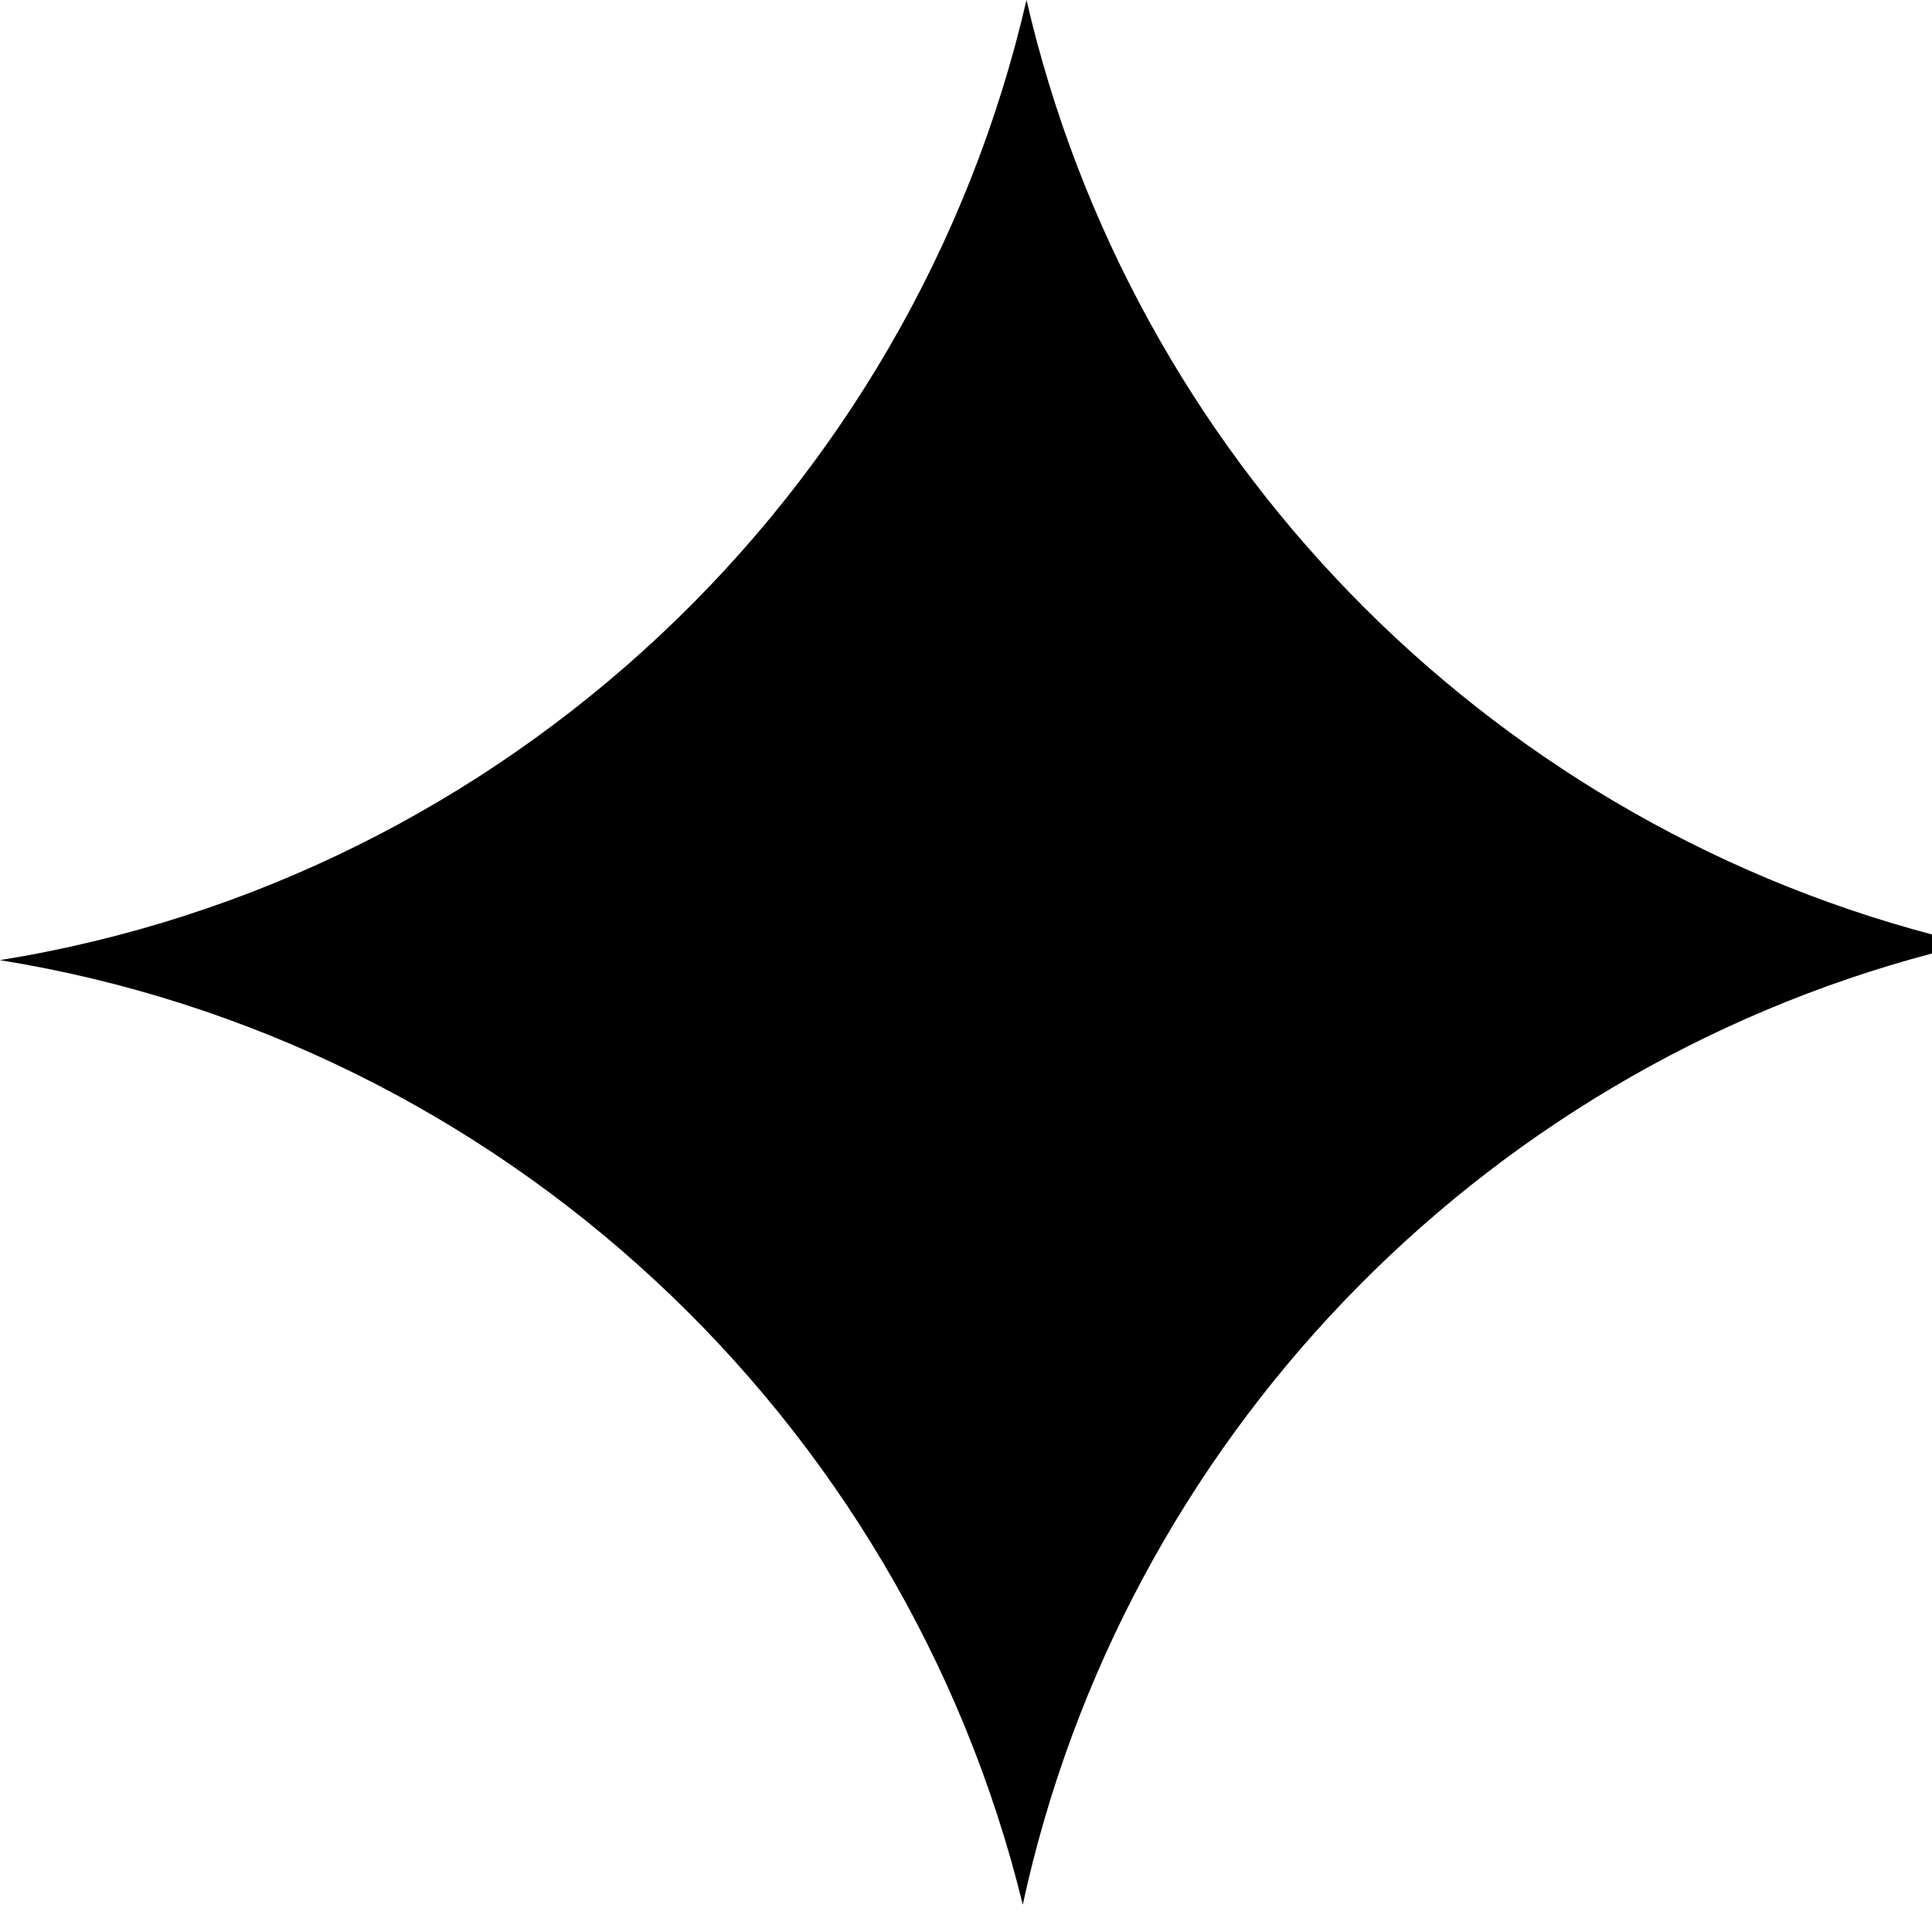
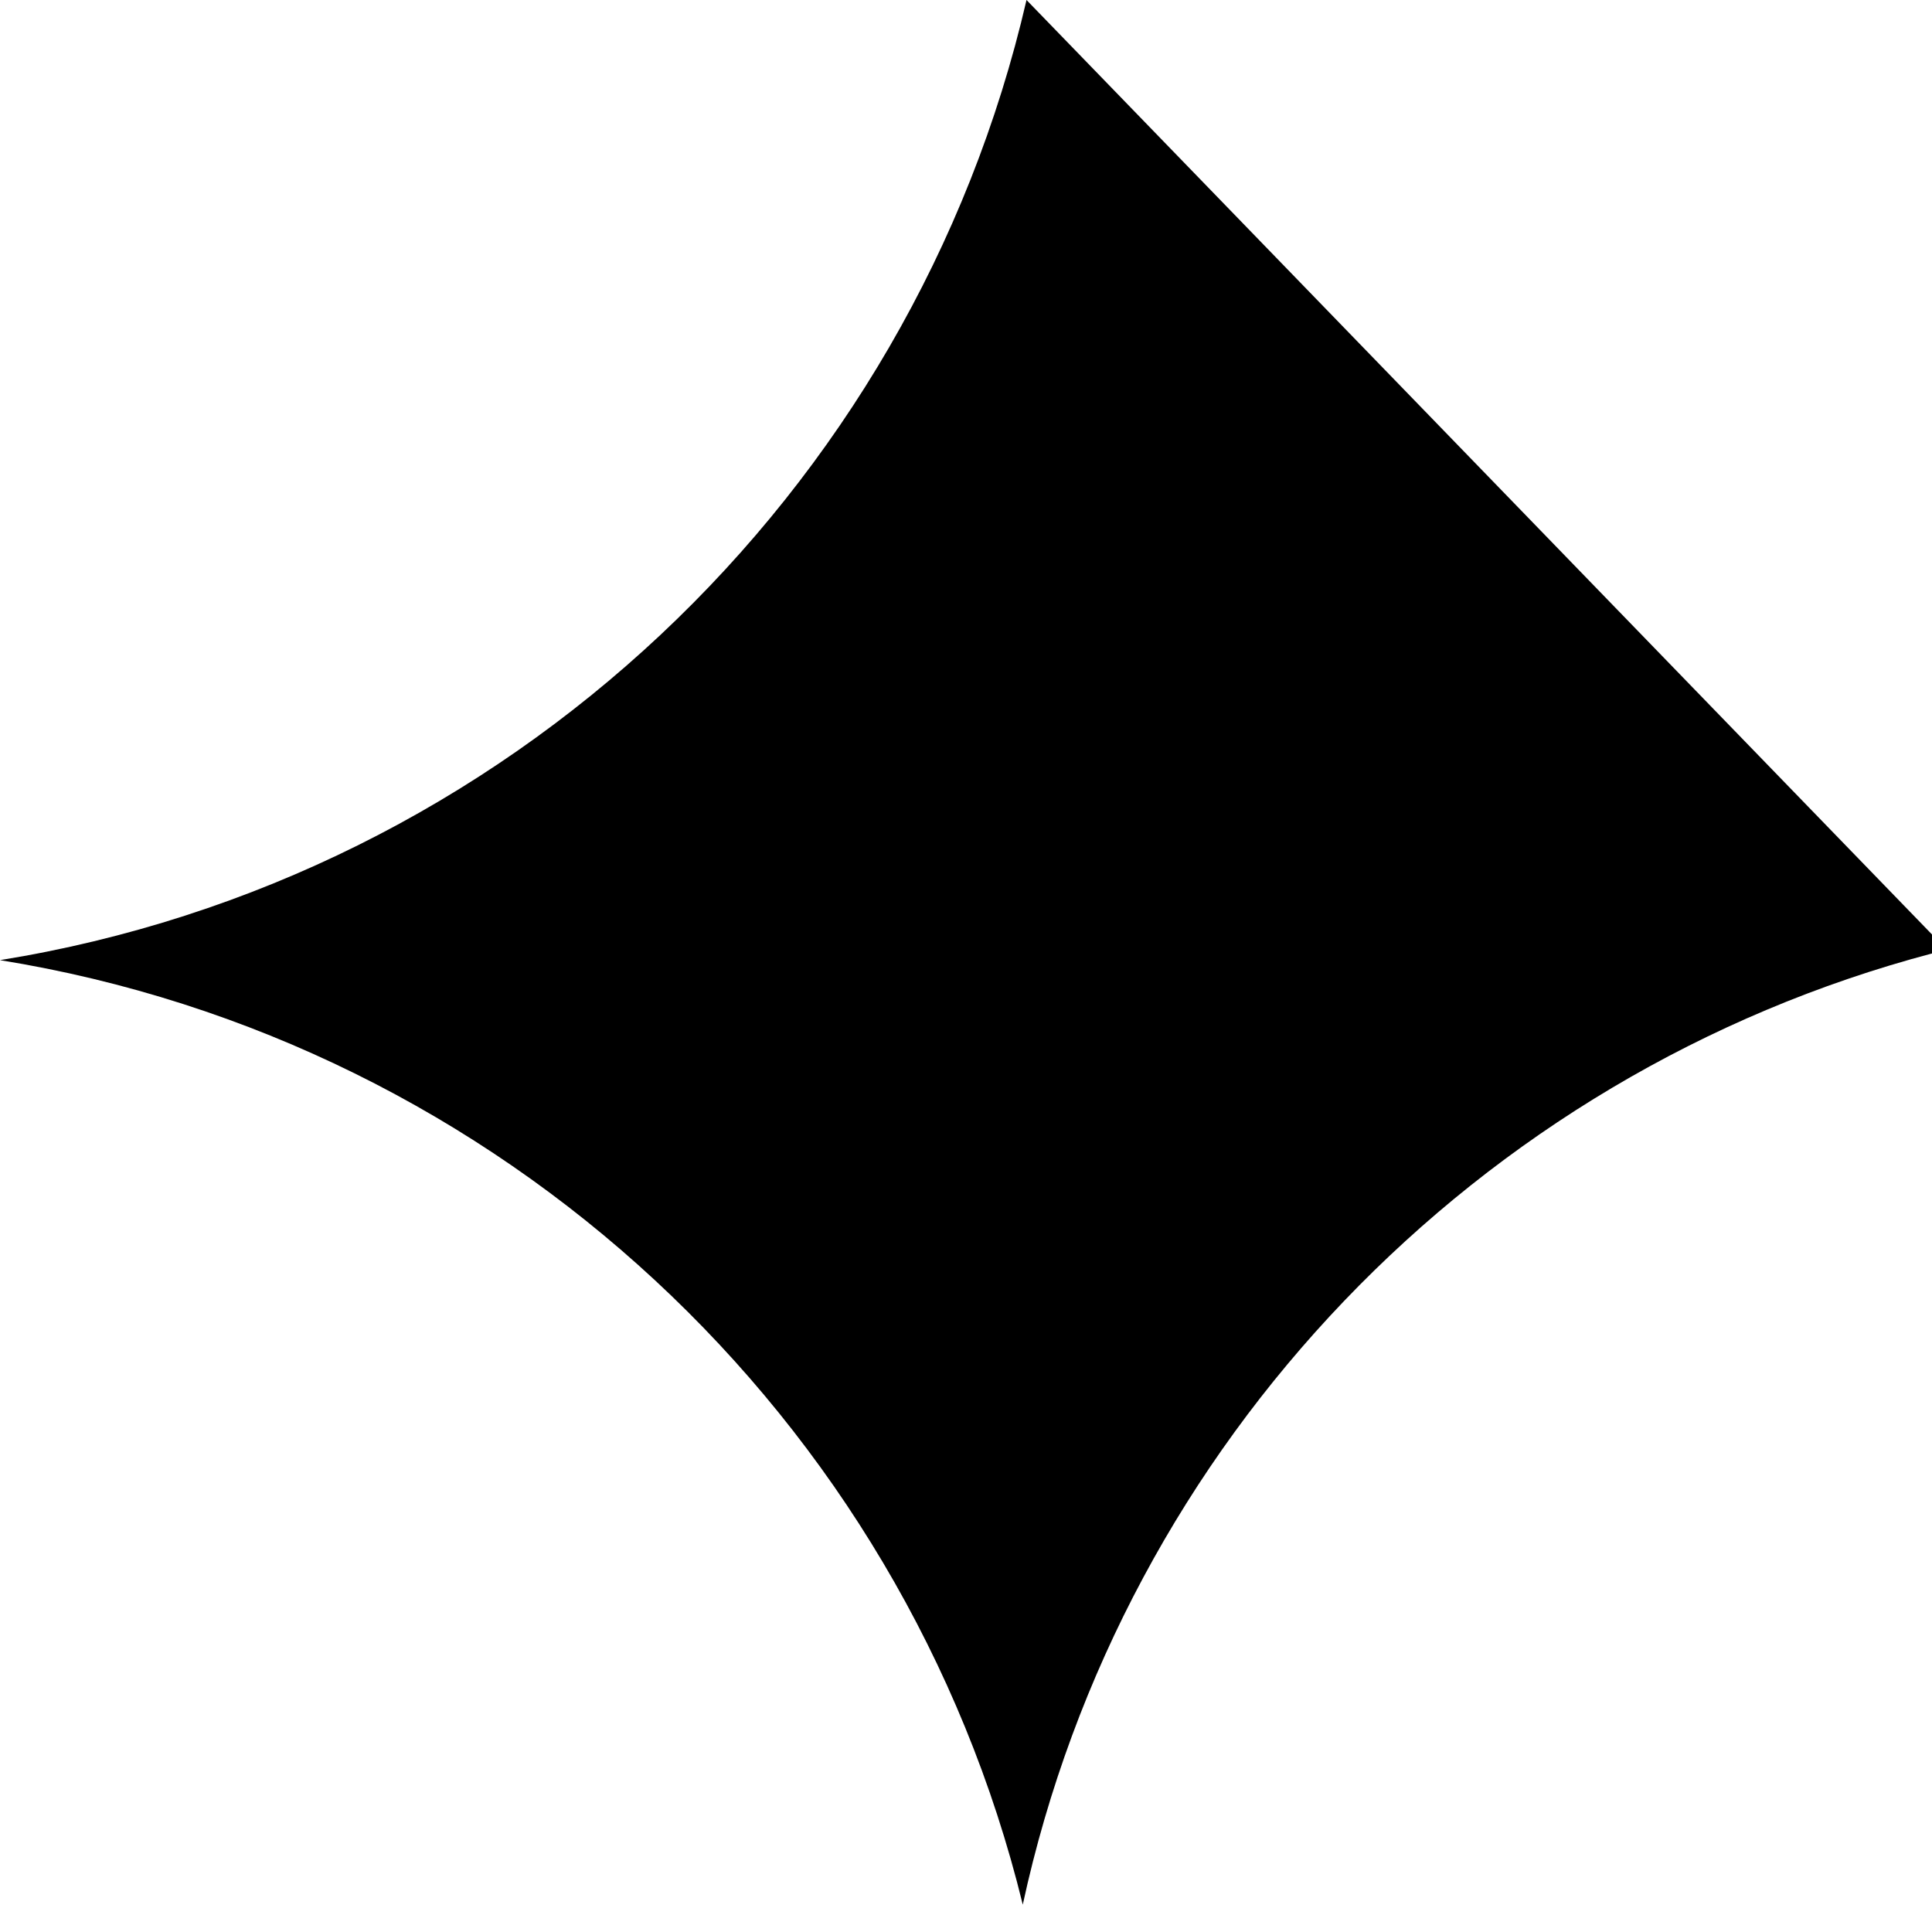
<svg xmlns="http://www.w3.org/2000/svg" width="31" height="31" viewBox="0 0 31 31" fill="none">
-   <path fill-rule="evenodd" clip-rule="evenodd" d="M16.471 -0C14.636 7.941 8.129 14.094 0 15.406C8.043 16.704 14.498 22.741 16.411 30.561C18.019 23.137 23.701 17.23 31 15.299V14.994C23.789 13.086 18.156 7.298 16.471 -0Z" fill="black" />
+   <path fill-rule="evenodd" clip-rule="evenodd" d="M16.471 -0C14.636 7.941 8.129 14.094 0 15.406C8.043 16.704 14.498 22.741 16.411 30.561C18.019 23.137 23.701 17.23 31 15.299V14.994Z" fill="black" />
</svg>